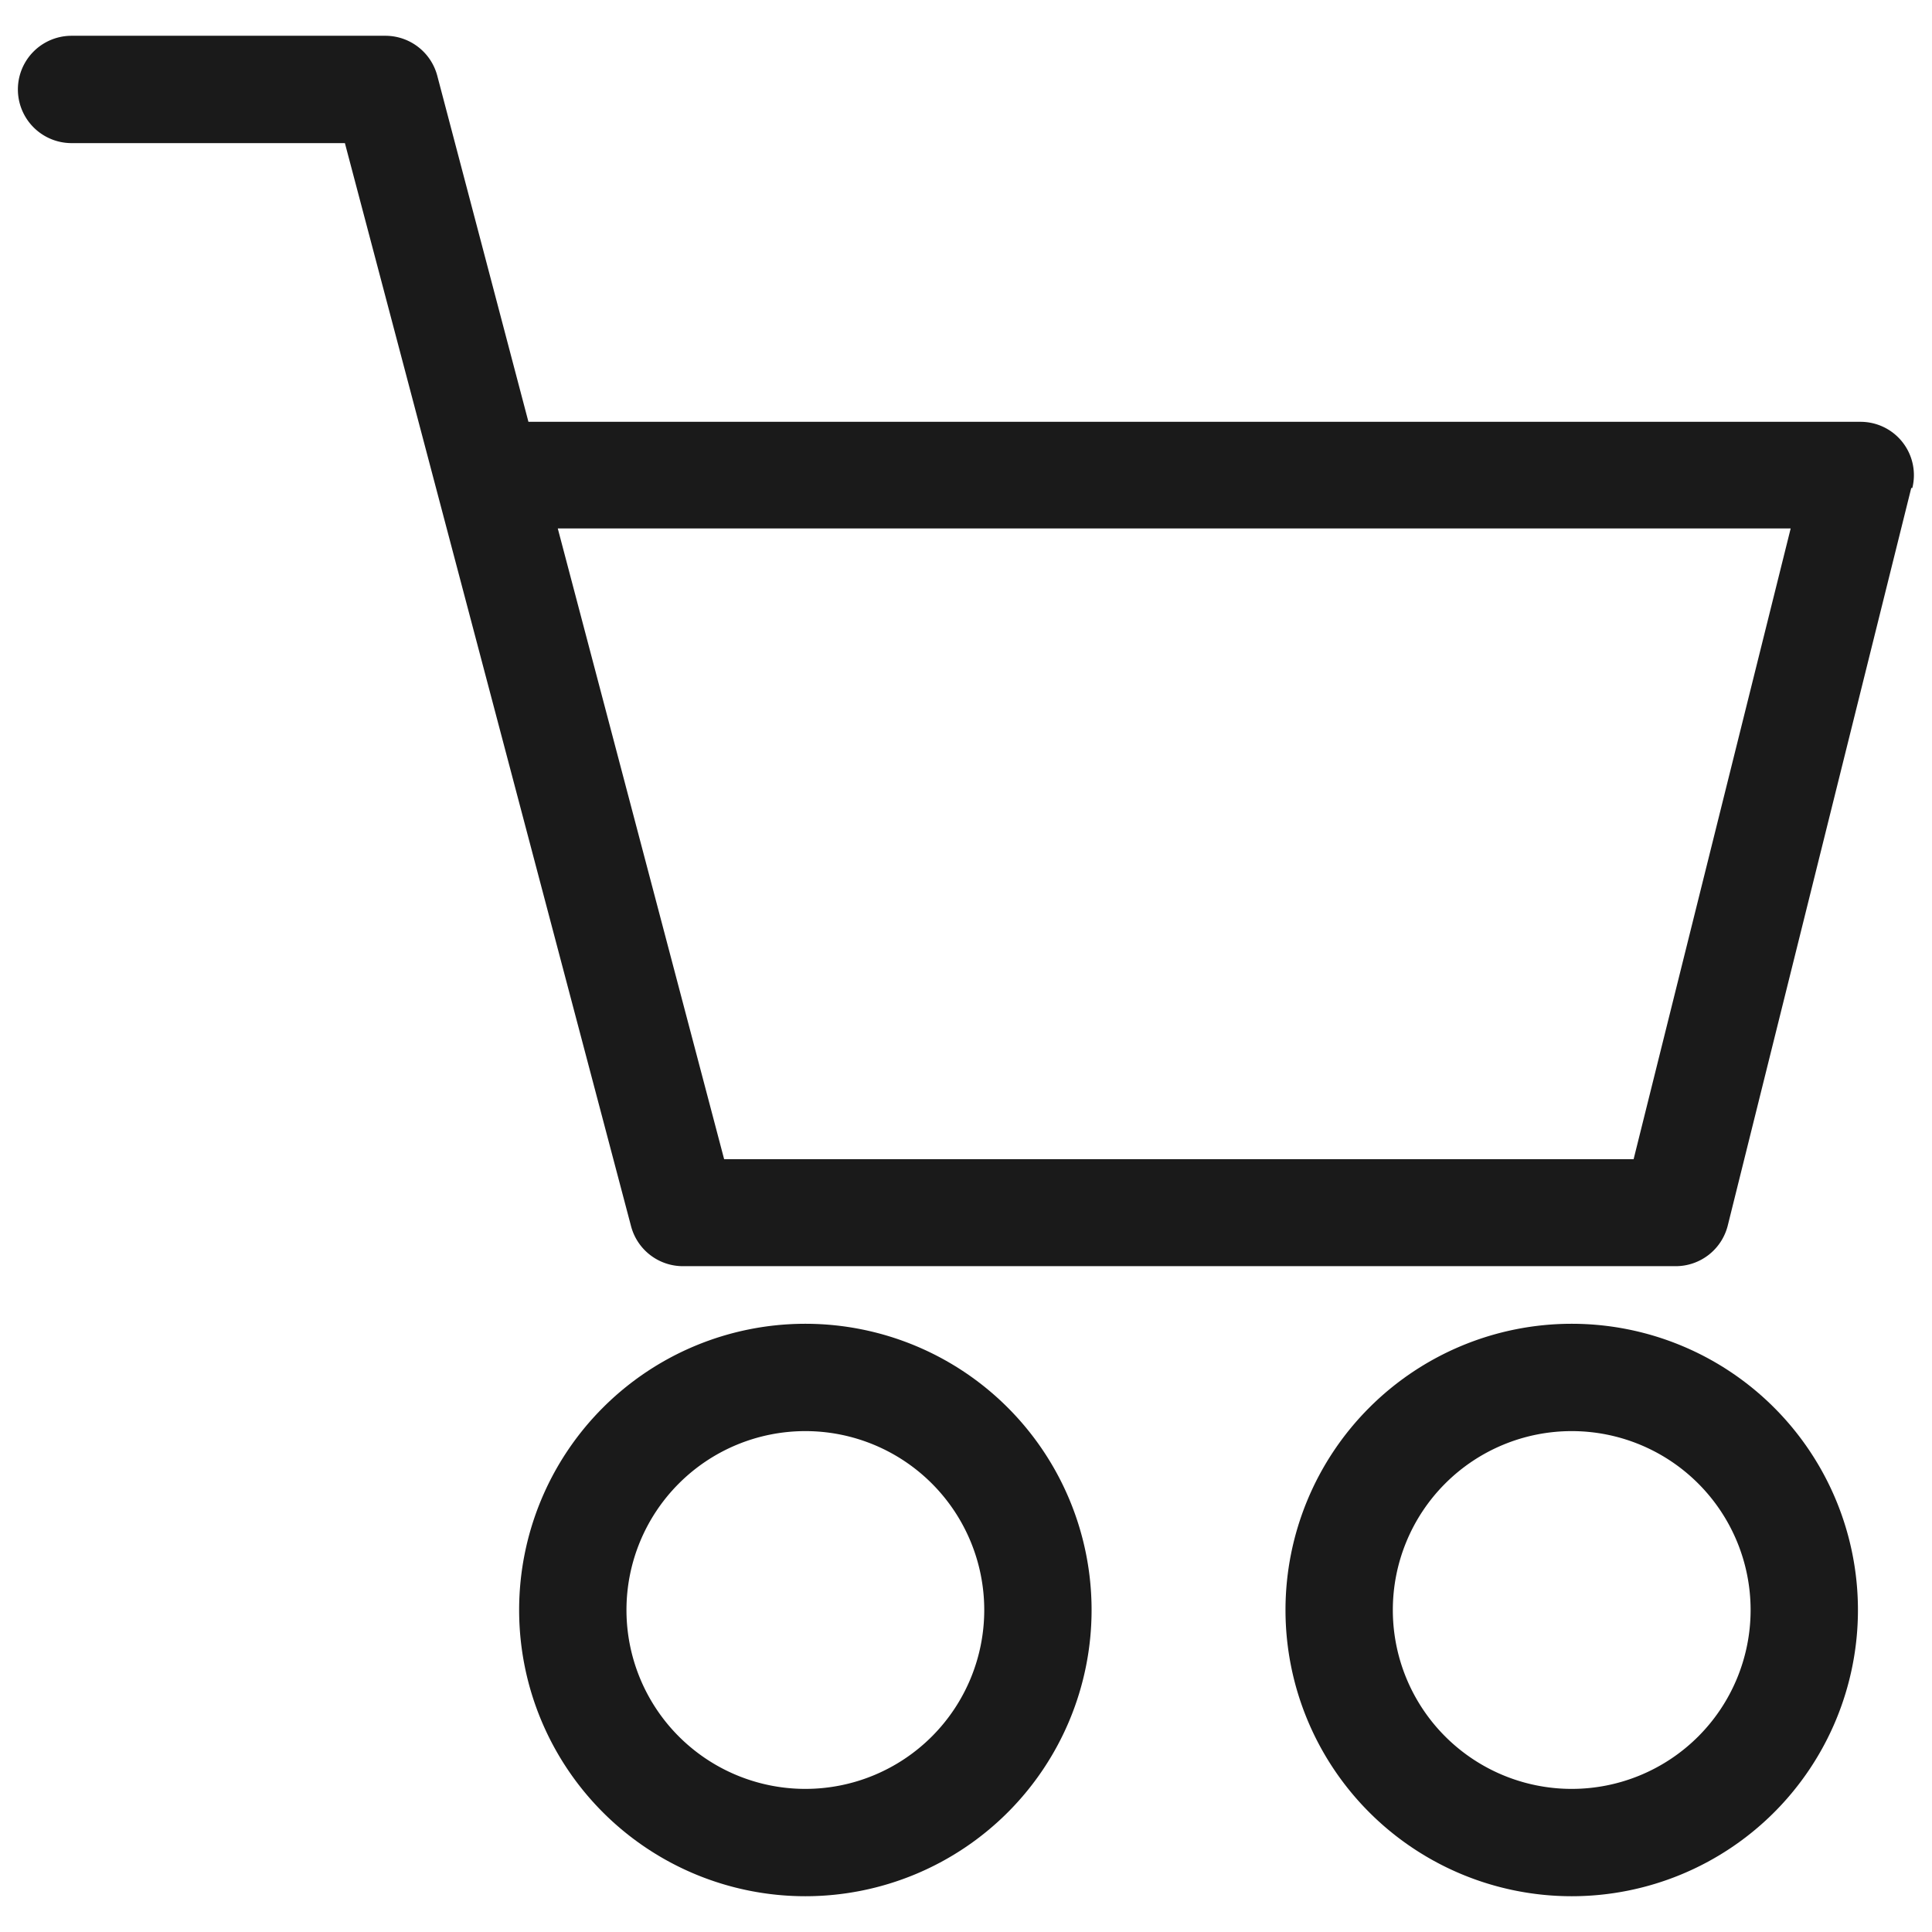
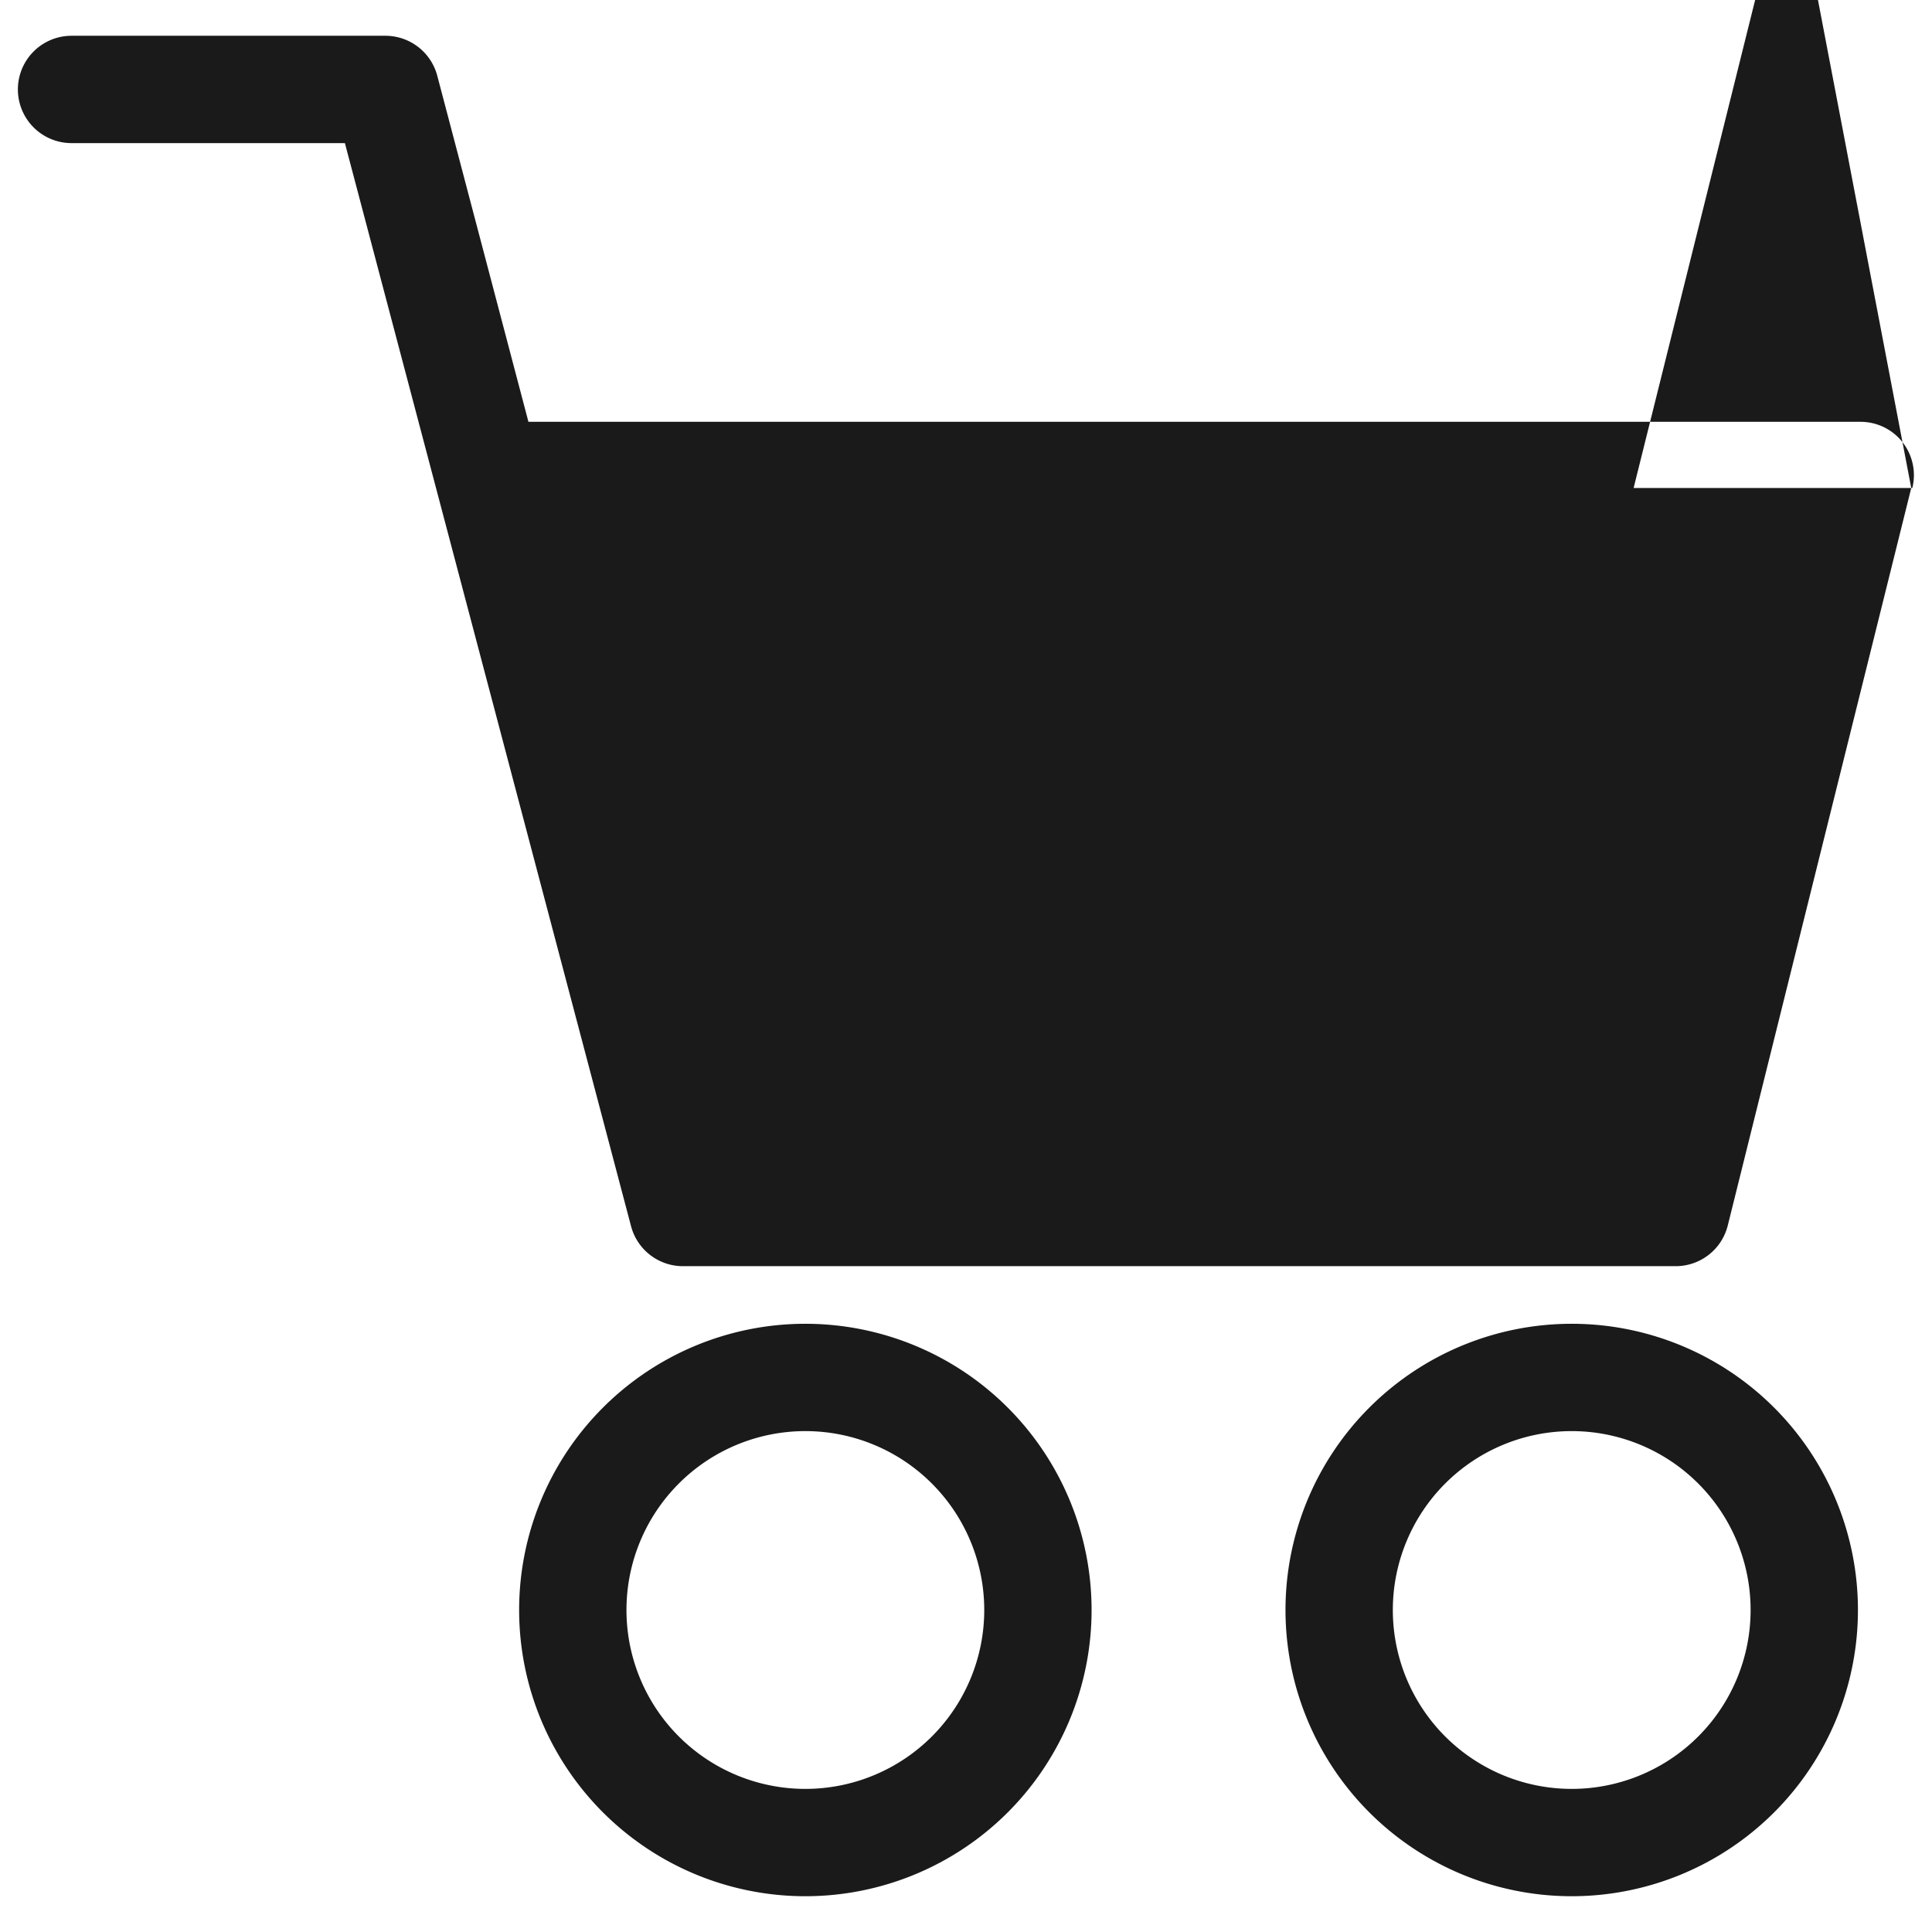
<svg xmlns="http://www.w3.org/2000/svg" id="Layer_6" data-name="Layer 6" width="54" height="54" viewBox="0 0 54 54">
  <defs>
    <style>.cls-1{fill:#1a1a1a;fill-rule:evenodd;}</style>
  </defs>
  <title>img-get-more-re-orders-from-existing-customers</title>
-   <path class="cls-1" d="M53.42,13.64,48.29,34.26a1.5,1.5,0,0,1-1.45,1.13H19.09a1.5,1.5,0,0,1-1.45-1.11L9.64,4H2A1.49,1.49,0,1,1,2,1h8.76a1.5,1.5,0,0,1,1.46,1.11l2.55,9.68H52a1.49,1.49,0,0,1,1.45,1.85ZM15.59,14.77,20.24,32.4H45.66l4.39-17.63ZM22.51,37a8,8,0,1,1-8,8A8,8,0,0,1,22.51,37Zm0,13a5,5,0,1,0-5-5A5,5,0,0,0,22.51,50ZM43.93,37a8,8,0,1,1-8,8A8,8,0,0,1,43.93,37Zm0,13a5,5,0,1,0-5-5A5,5,0,0,0,43.93,50Z" />
+   <path class="cls-1" d="M53.42,13.64,48.29,34.26a1.5,1.5,0,0,1-1.45,1.13H19.09a1.5,1.5,0,0,1-1.45-1.11L9.64,4H2A1.49,1.49,0,1,1,2,1h8.76a1.5,1.5,0,0,1,1.46,1.11l2.55,9.68H52a1.49,1.49,0,0,1,1.45,1.85ZH45.66l4.39-17.63ZM22.51,37a8,8,0,1,1-8,8A8,8,0,0,1,22.51,37Zm0,13a5,5,0,1,0-5-5A5,5,0,0,0,22.51,50ZM43.93,37a8,8,0,1,1-8,8A8,8,0,0,1,43.93,37Zm0,13a5,5,0,1,0-5-5A5,5,0,0,0,43.93,50Z" />
</svg>